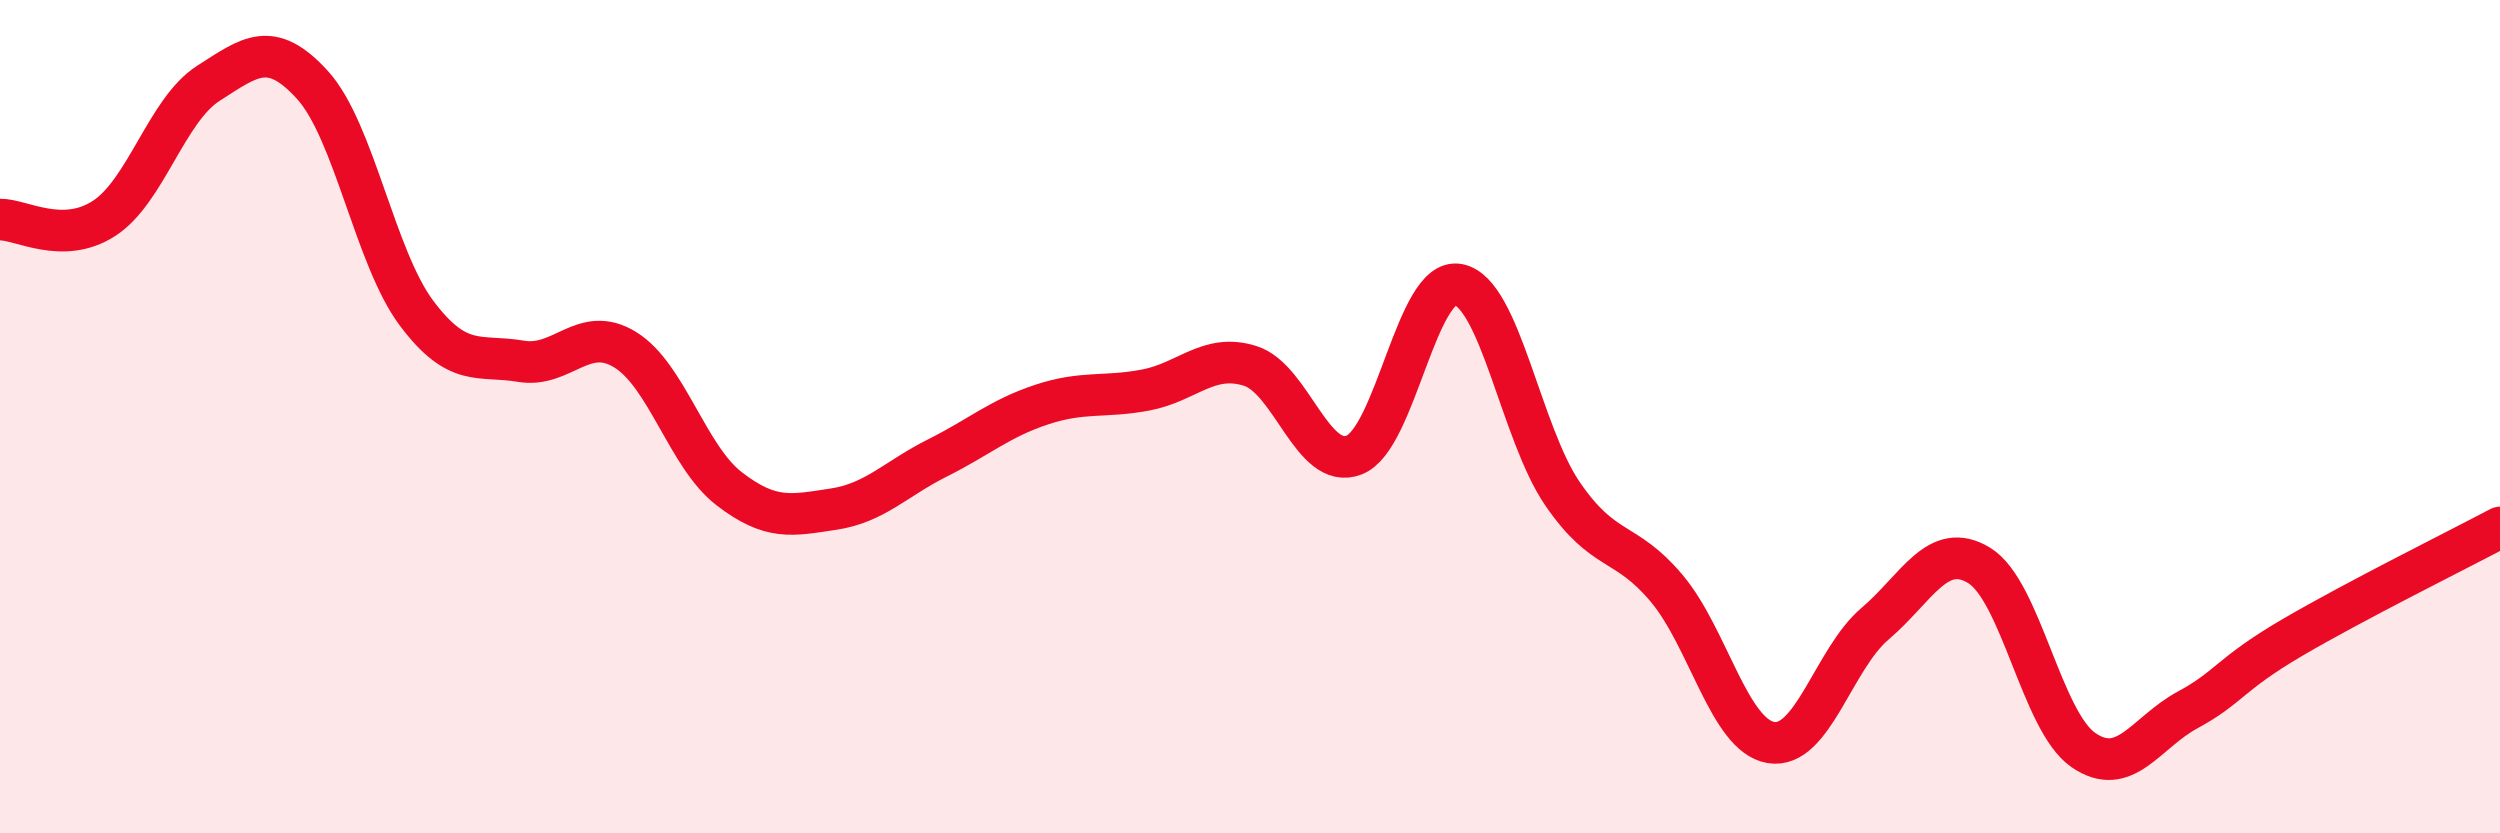
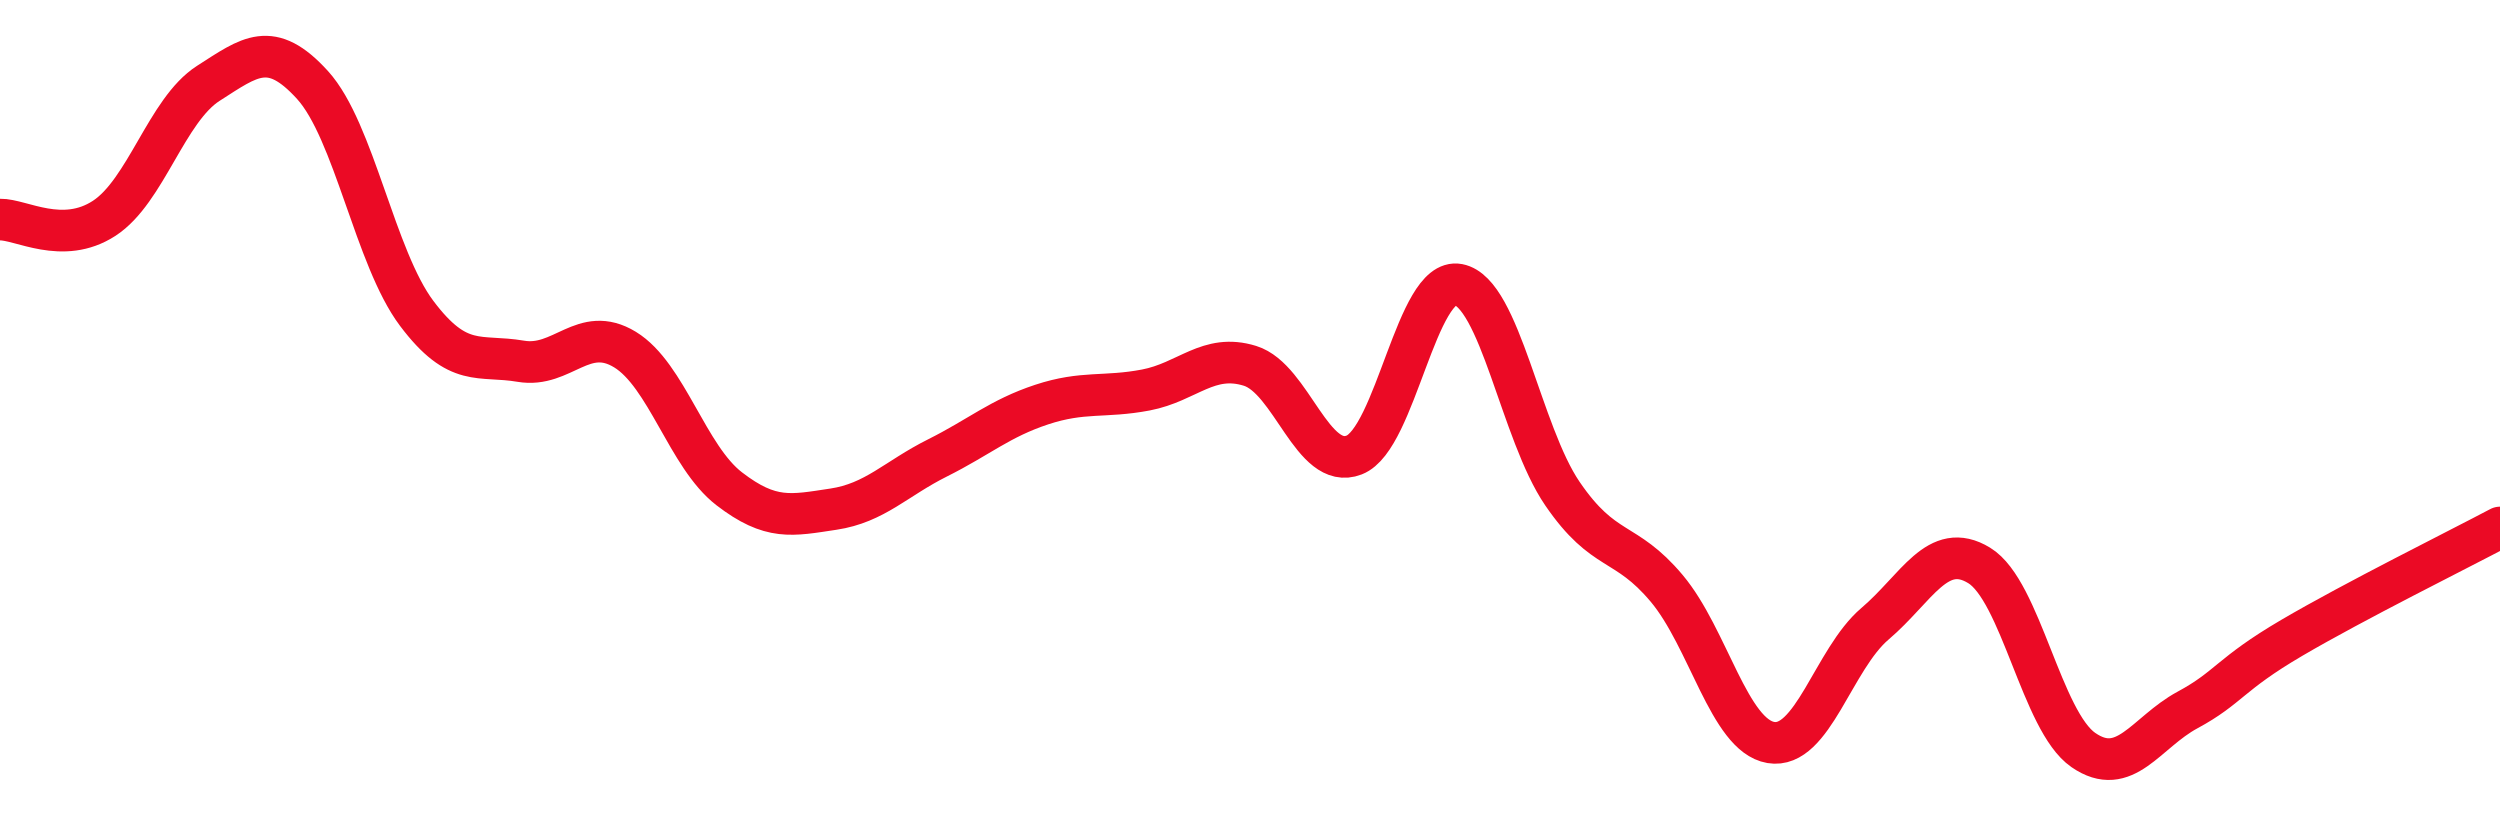
<svg xmlns="http://www.w3.org/2000/svg" width="60" height="20" viewBox="0 0 60 20">
-   <path d="M 0,5.27 C 0.5,5.26 1.5,5.89 2.5,5.24 C 3.5,4.59 4,2.64 5,2 C 6,1.36 6.5,0.94 7.5,2.04 C 8.5,3.14 9,6.19 10,7.52 C 11,8.85 11.5,8.5 12.5,8.67 C 13.5,8.84 14,7.78 15,8.39 C 16,9 16.5,10.96 17.5,11.73 C 18.5,12.5 19,12.37 20,12.22 C 21,12.07 21.5,11.49 22.5,10.99 C 23.5,10.49 24,10.04 25,9.71 C 26,9.38 26.5,9.55 27.5,9.36 C 28.5,9.17 29,8.47 30,8.78 C 31,9.09 31.5,11.31 32.5,10.92 C 33.5,10.53 34,6.64 35,6.83 C 36,7.02 36.5,10.39 37.5,11.85 C 38.5,13.31 39,12.93 40,14.12 C 41,15.31 41.5,17.65 42.5,17.82 C 43.5,17.99 44,15.82 45,14.97 C 46,14.12 46.5,12.96 47.5,13.57 C 48.5,14.18 49,17.31 50,18 C 51,18.69 51.5,17.58 52.5,17.04 C 53.5,16.5 53.5,16.19 55,15.31 C 56.5,14.43 59,13.19 60,12.66L60 20L0 20Z" fill="#EB0A25" opacity="0.1" stroke-linecap="round" stroke-linejoin="round" />
  <path d="M 0,5.27 C 0.5,5.26 1.5,5.89 2.5,5.24 C 3.5,4.59 4,2.64 5,2 C 6,1.36 6.5,0.94 7.5,2.04 C 8.5,3.14 9,6.19 10,7.52 C 11,8.85 11.5,8.5 12.5,8.67 C 13.5,8.84 14,7.78 15,8.39 C 16,9 16.5,10.96 17.5,11.73 C 18.5,12.5 19,12.37 20,12.22 C 21,12.07 21.5,11.49 22.5,10.99 C 23.5,10.49 24,10.04 25,9.71 C 26,9.38 26.5,9.55 27.5,9.36 C 28.5,9.17 29,8.47 30,8.78 C 31,9.09 31.5,11.31 32.5,10.92 C 33.5,10.53 34,6.64 35,6.83 C 36,7.02 36.5,10.39 37.5,11.85 C 38.5,13.31 39,12.93 40,14.12 C 41,15.31 41.5,17.65 42.5,17.82 C 43.5,17.99 44,15.82 45,14.97 C 46,14.12 46.5,12.96 47.5,13.57 C 48.5,14.18 49,17.31 50,18 C 51,18.69 51.5,17.58 52.5,17.04 C 53.5,16.5 53.5,16.19 55,15.31 C 56.5,14.43 59,13.19 60,12.66" stroke="#EB0A25" stroke-width="1" fill="none" stroke-linecap="round" stroke-linejoin="round" />
</svg>